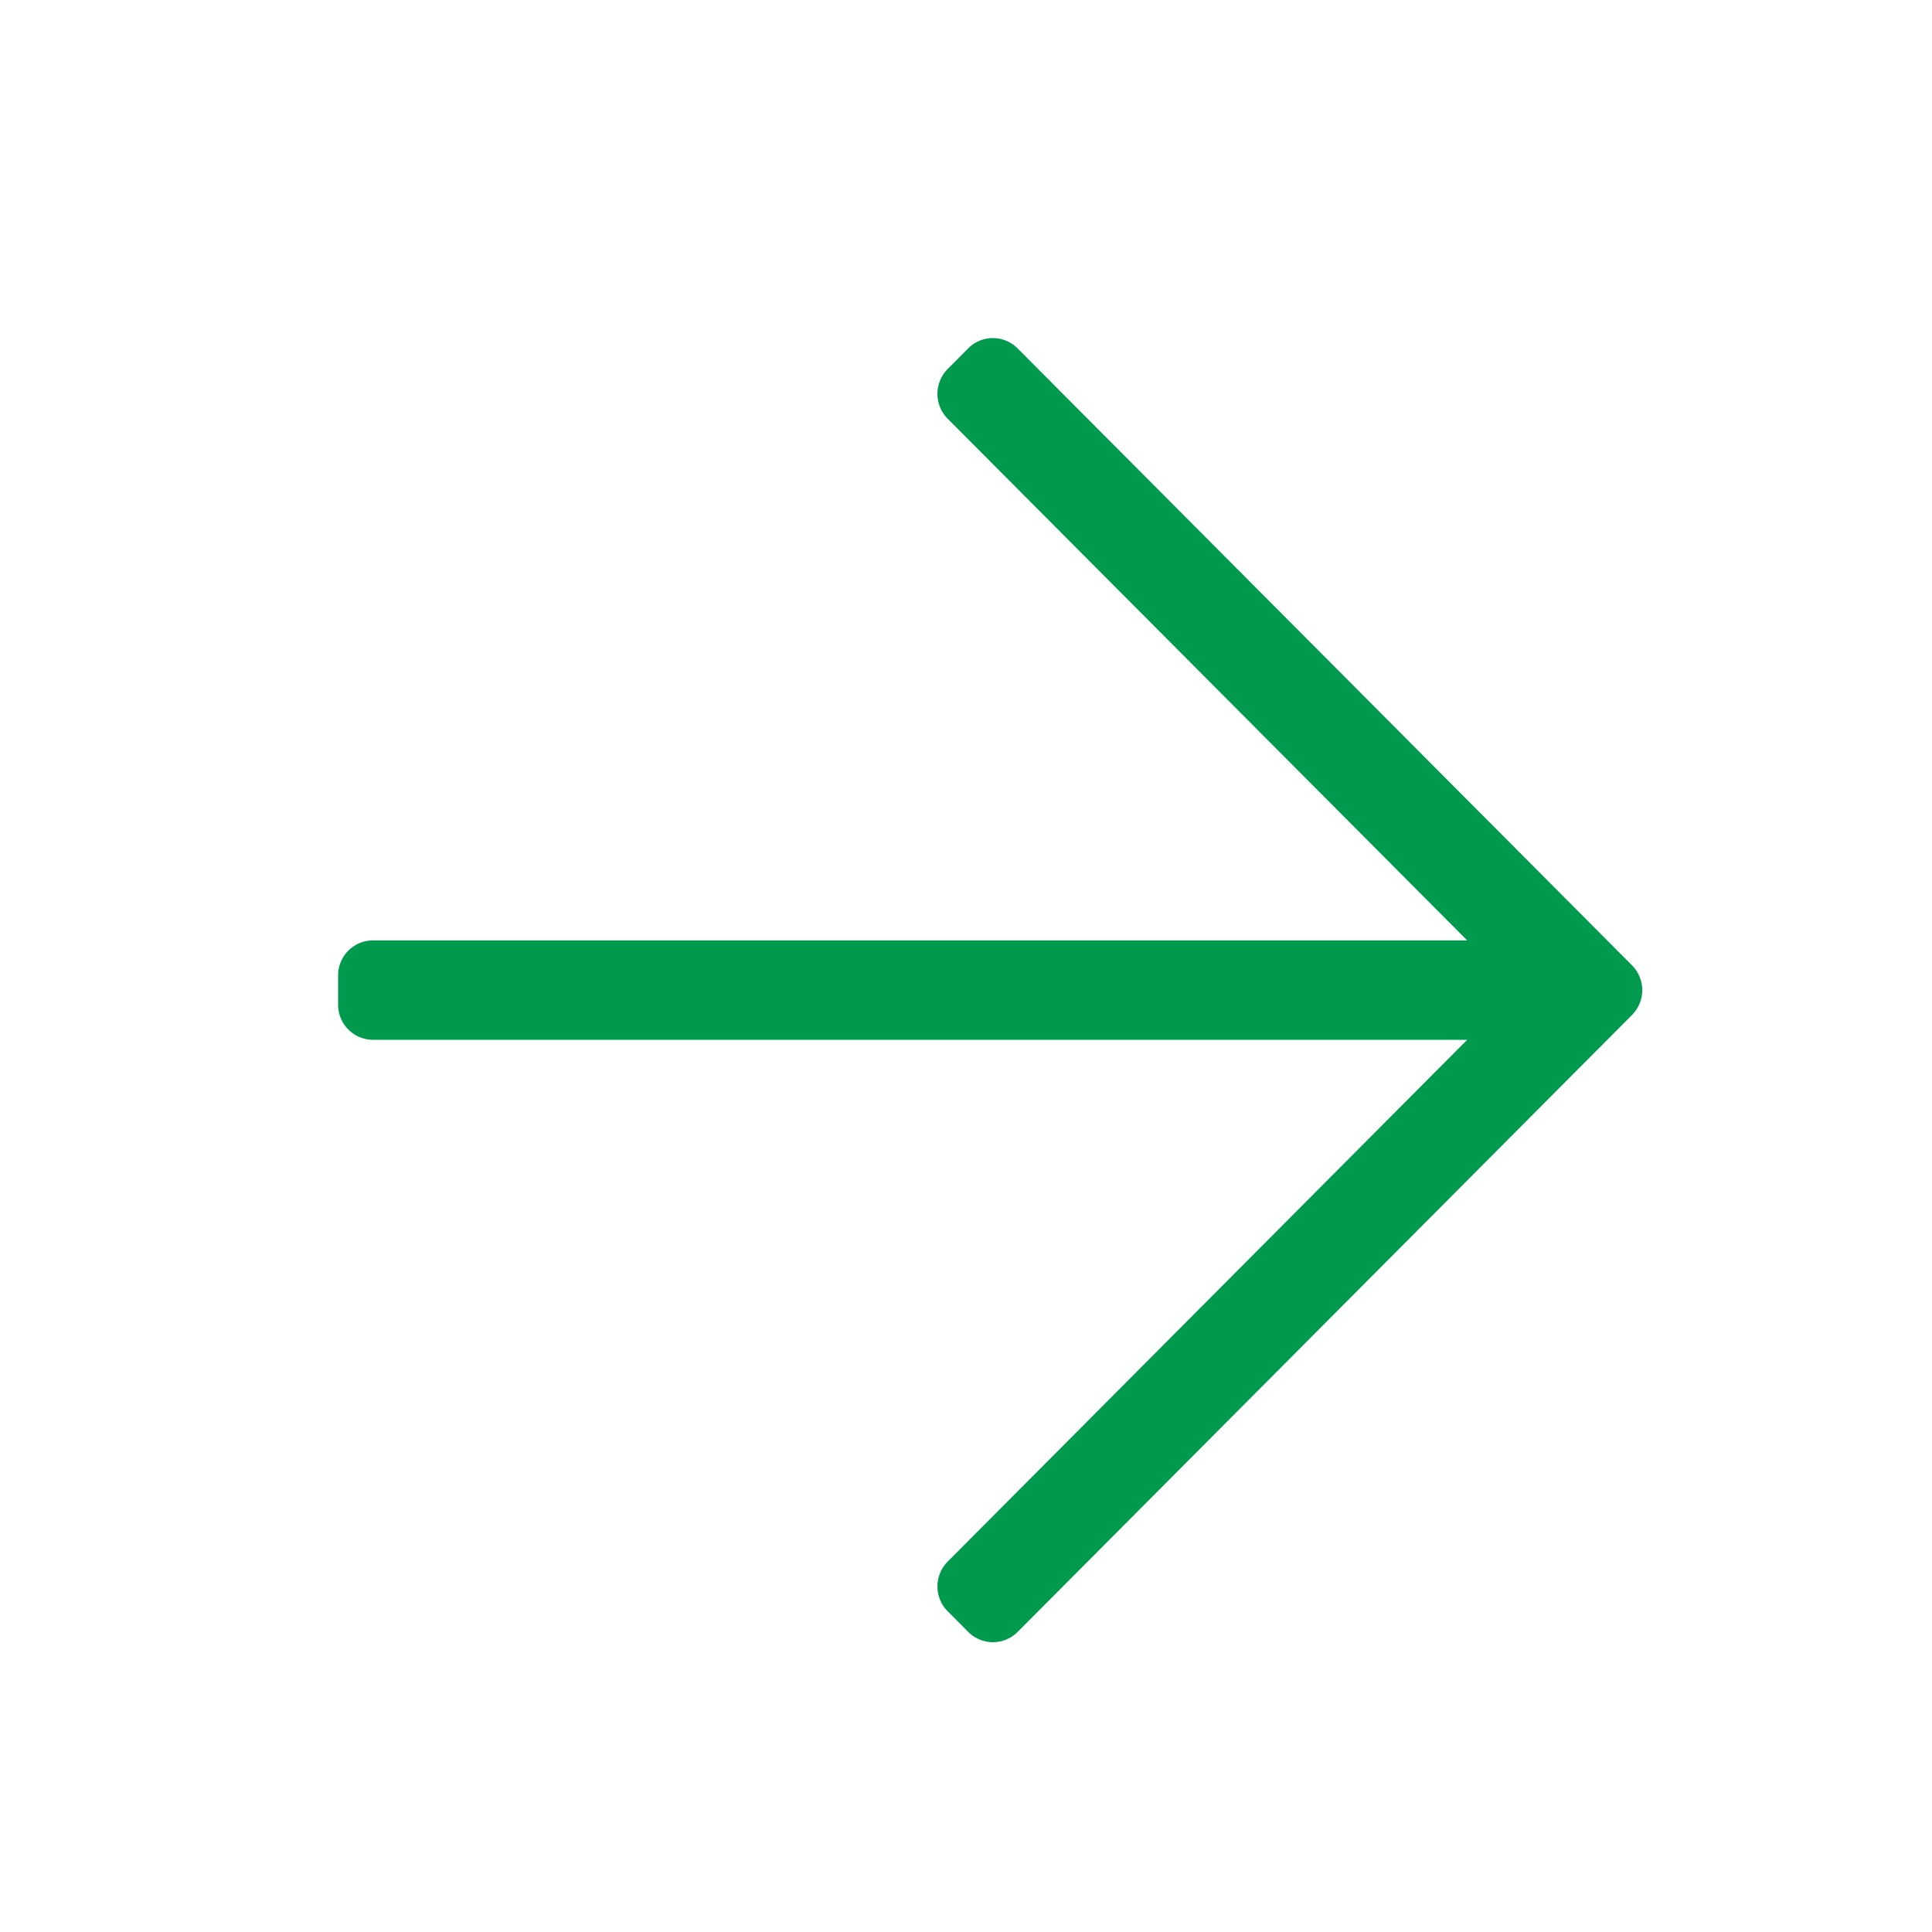
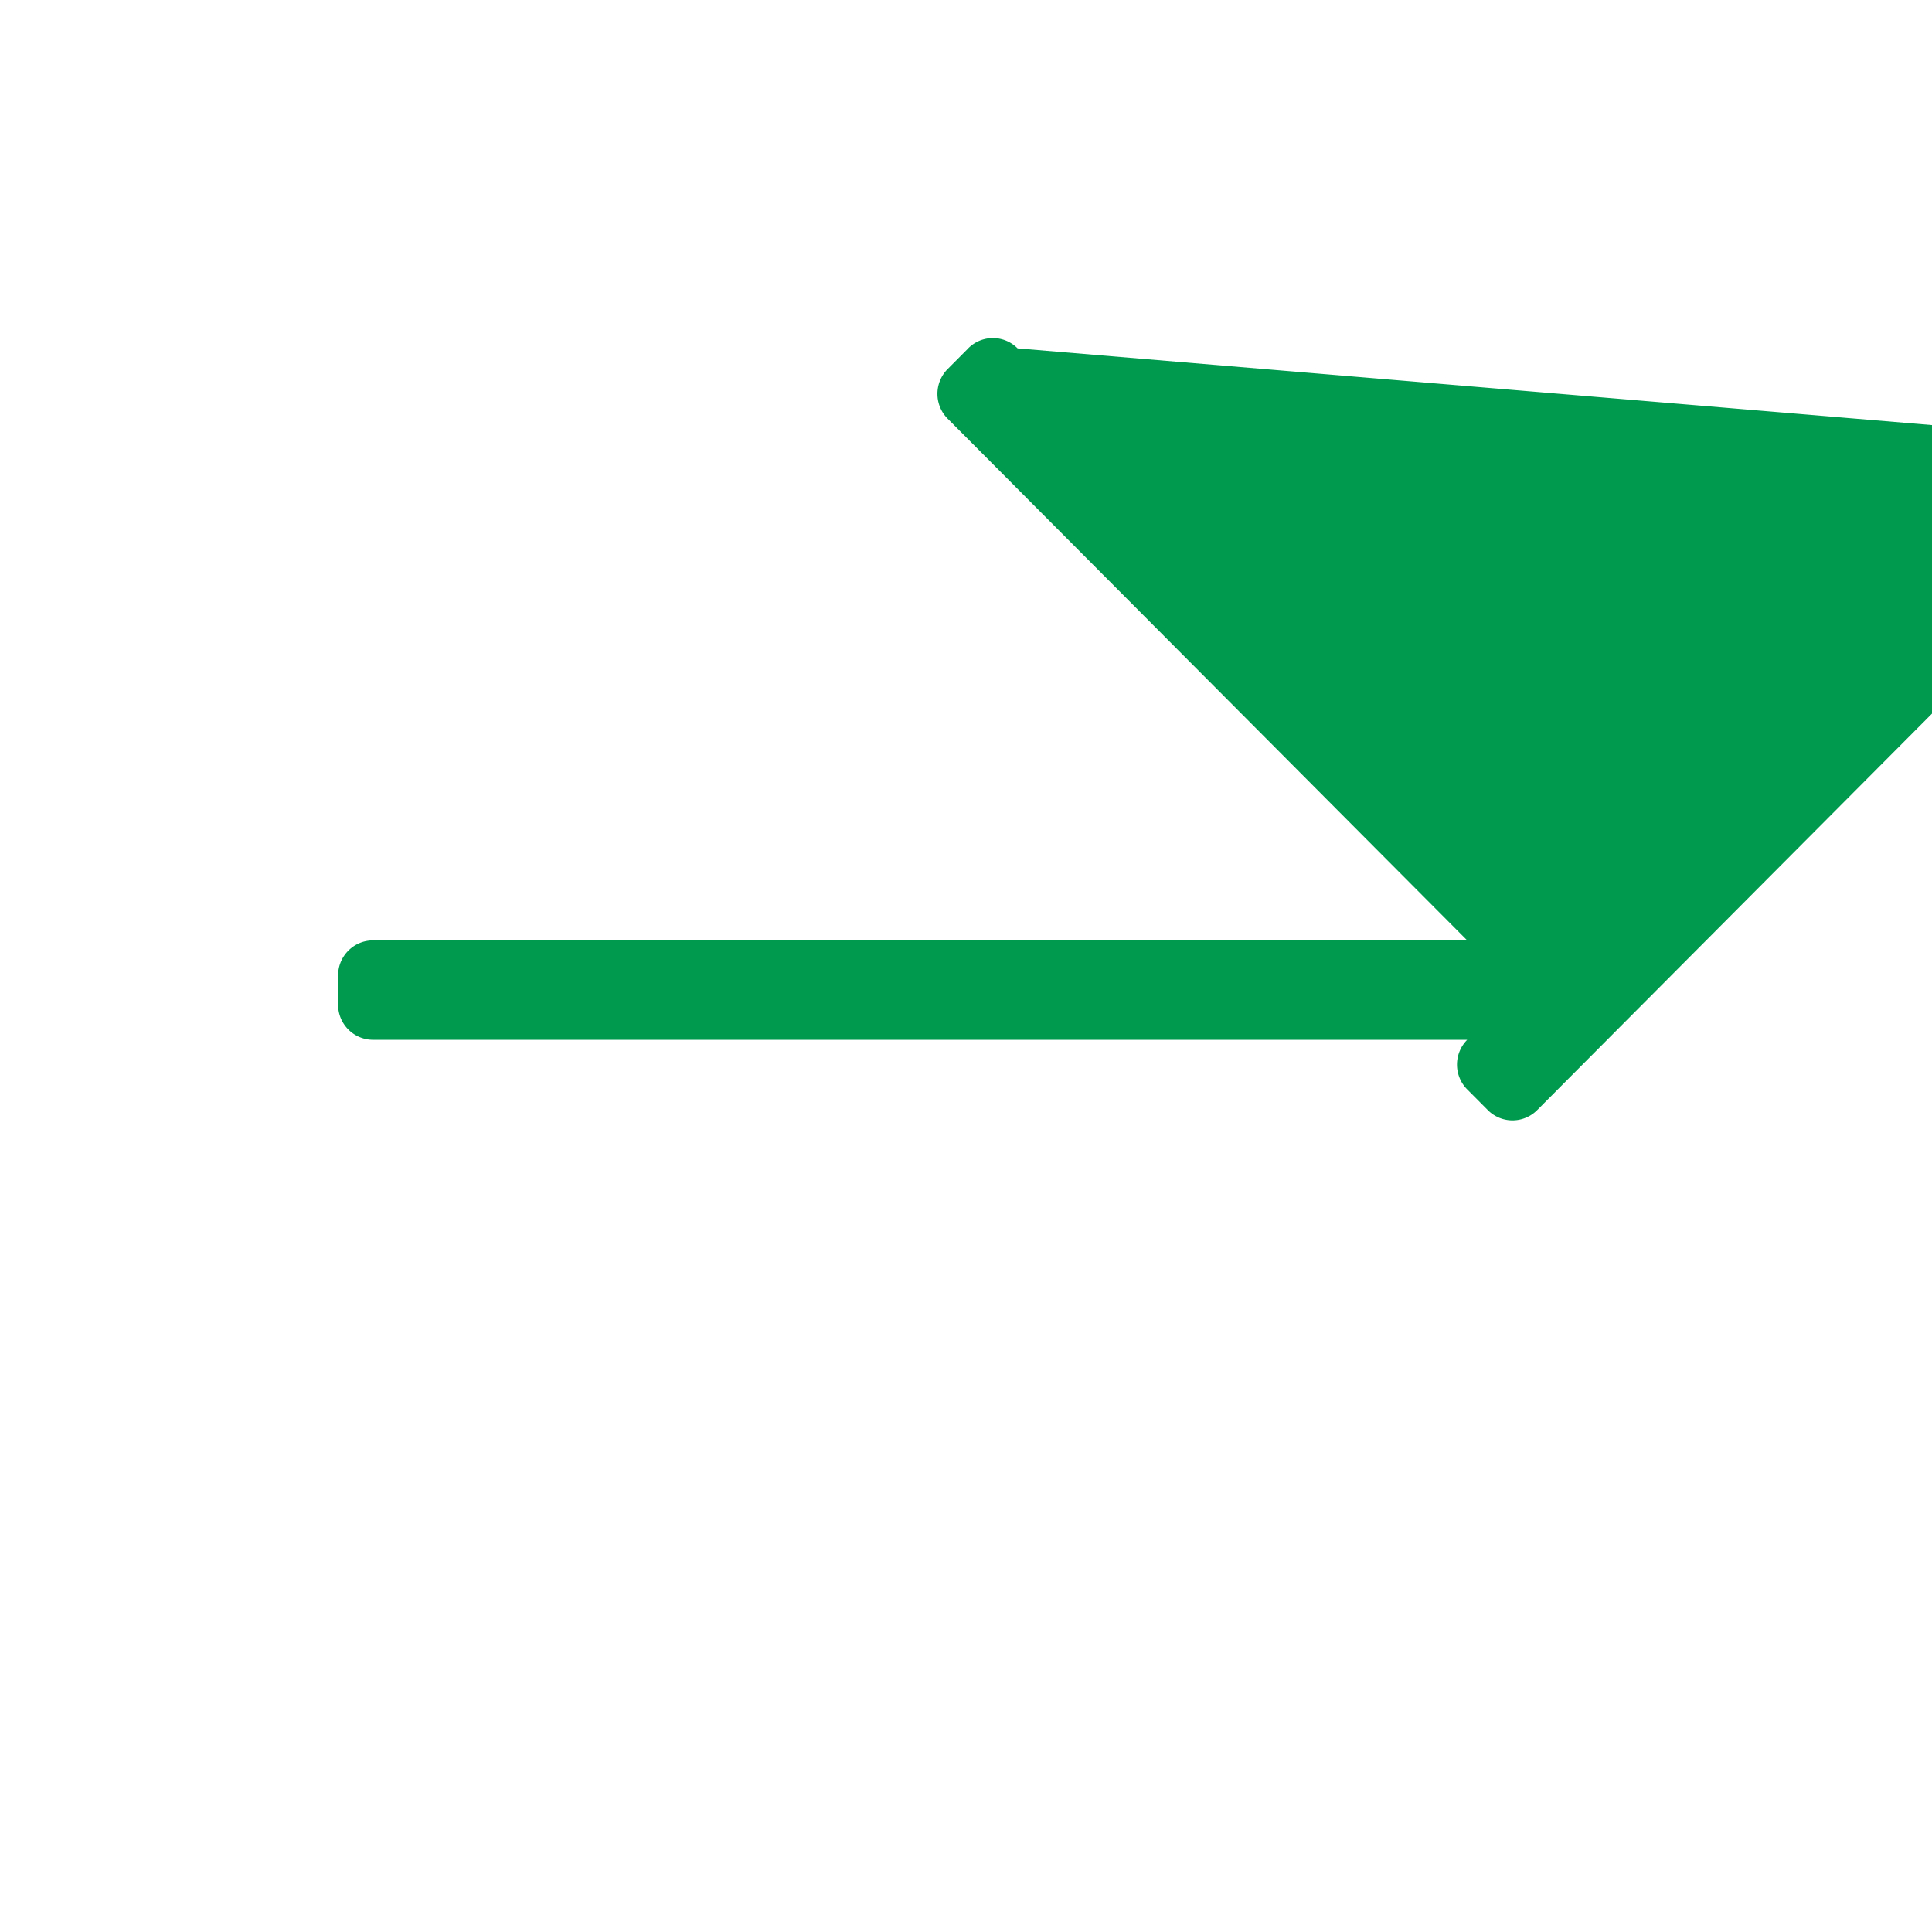
<svg xmlns="http://www.w3.org/2000/svg" width="40" height="40">
-   <path d="m20.046 7.213-.426.428a.729.729 0 0 0 0 1.027L30.377 19.47H7.723c-.4 0-.723.325-.723.726v.606c0 .4.324.726.723.726h22.654L19.62 32.332a.729.729 0 0 0 0 1.027l.426.428a.721.721 0 0 0 1.023 0l12.72-12.773a.729.729 0 0 0 0-1.028L21.068 7.213a.72.72 0 0 0-1.023 0z" fill="#009a4e" fill-rule="nonzero" />
+   <path d="m20.046 7.213-.426.428a.729.729 0 0 0 0 1.027L30.377 19.47H7.723c-.4 0-.723.325-.723.726v.606c0 .4.324.726.723.726h22.654a.729.729 0 0 0 0 1.027l.426.428a.721.721 0 0 0 1.023 0l12.72-12.773a.729.729 0 0 0 0-1.028L21.068 7.213a.72.72 0 0 0-1.023 0z" fill="#009a4e" fill-rule="nonzero" />
</svg>